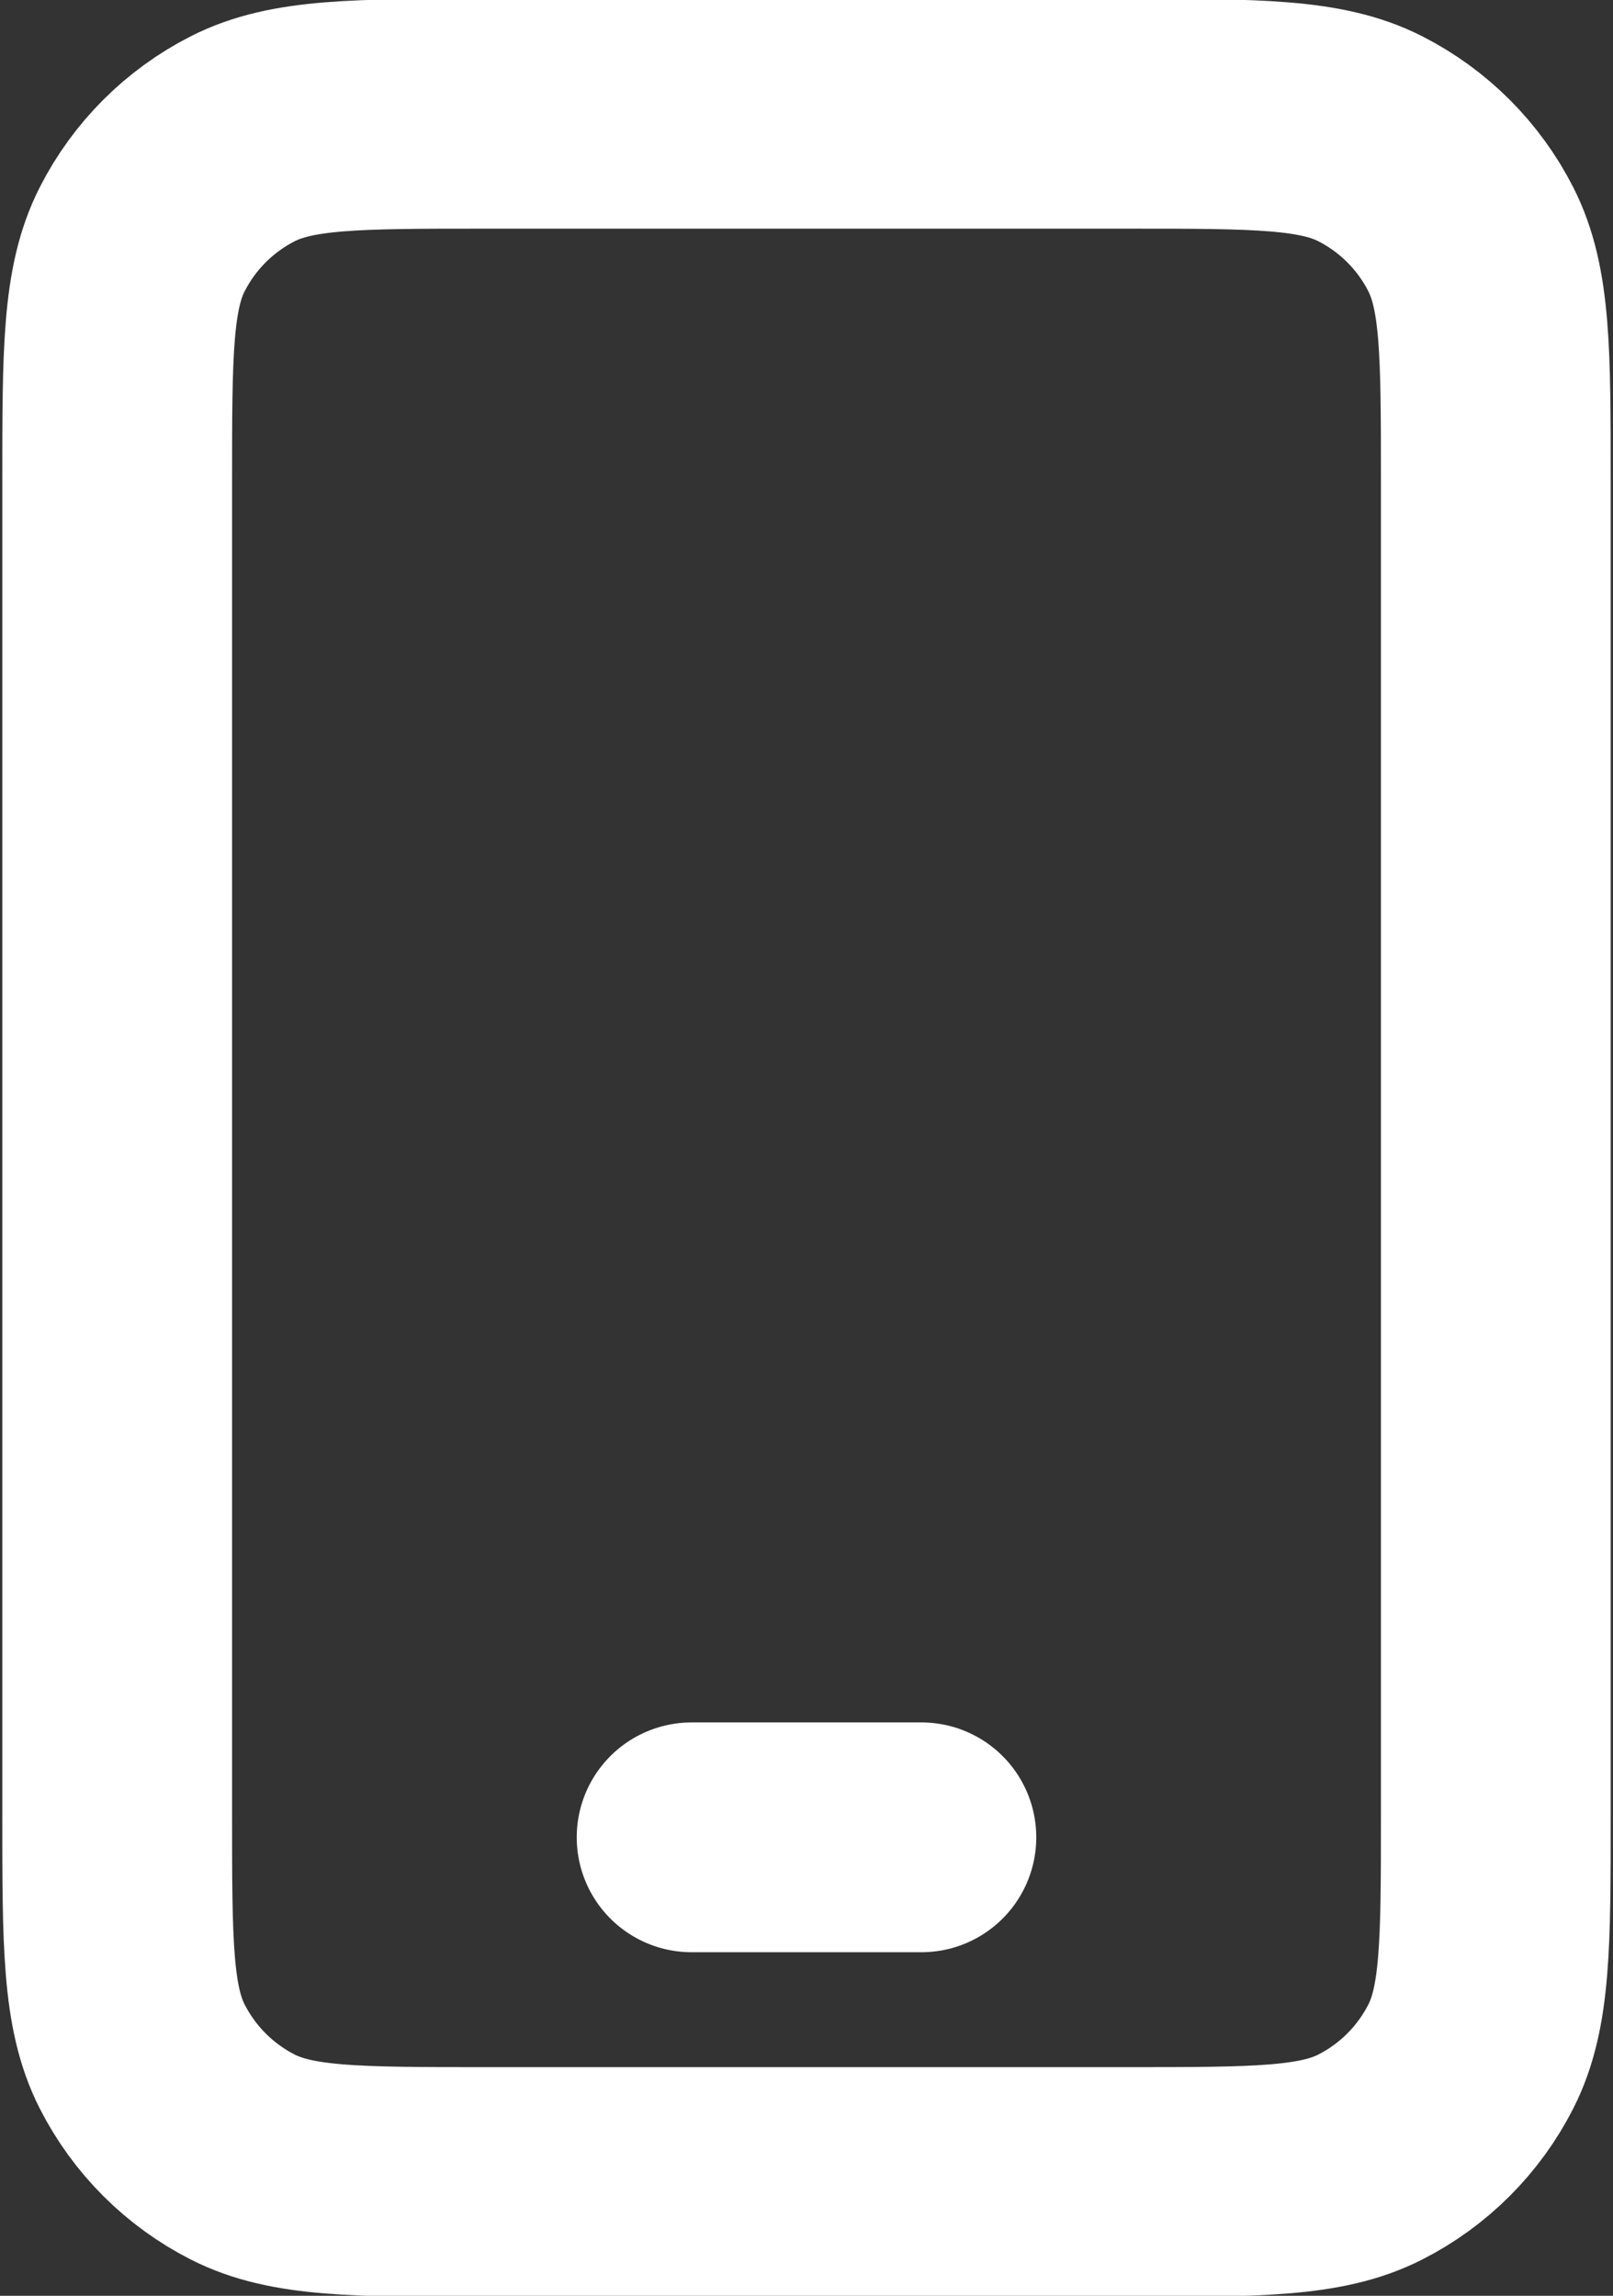
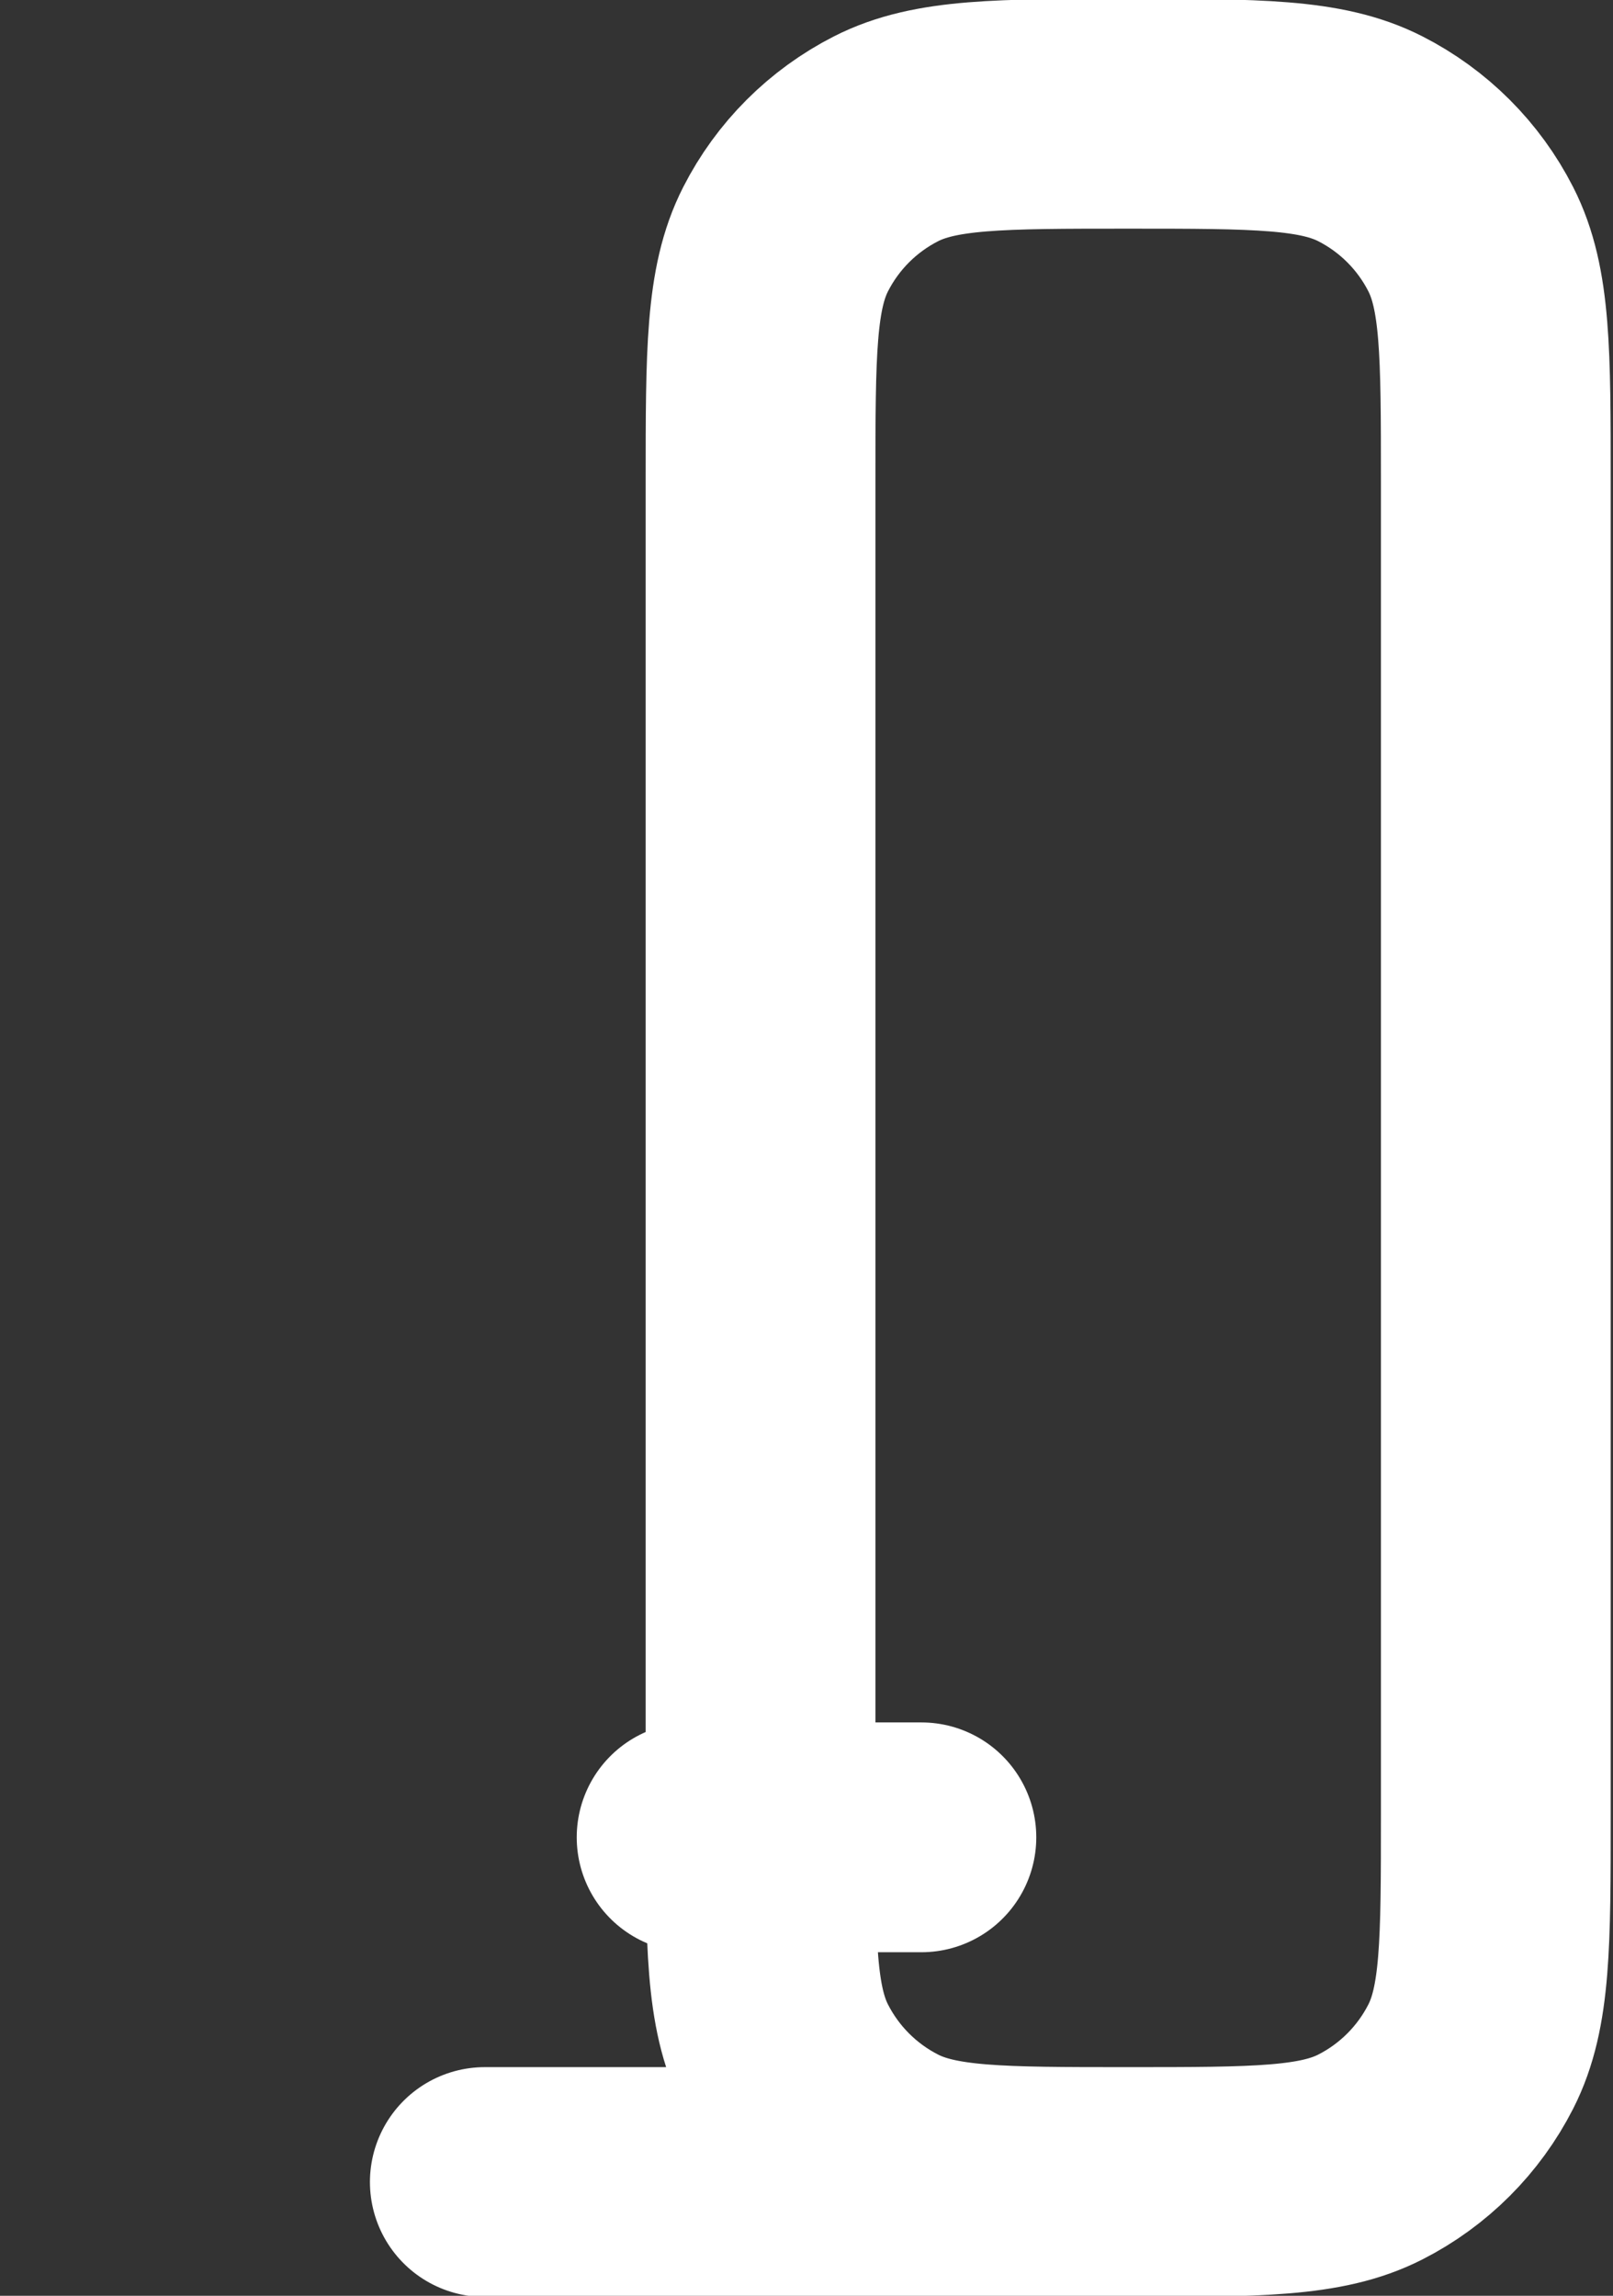
<svg xmlns="http://www.w3.org/2000/svg" width="100%" height="100%" viewBox="0 0 1950 2775" version="1.1" xml:space="preserve" style="fill-rule:evenodd;clip-rule:evenodd;stroke-linecap:round;stroke-linejoin:round;">
  <rect x="0" y="0" width="1950" height="2775" fill="#333333" stroke="none" />
-   <path d="M836.111,2220.83l277.778,0m-527.778,416.667l777.778,0c155.569,0 233.361,0 292.778,-30.278c52.264,-26.625 94.764,-69.125 121.389,-121.389c30.277,-59.416 30.277,-137.208 30.277,-292.777l0,-1611.11c0,-155.569 0,-233.355 -30.277,-292.775c-26.625,-52.268 -69.125,-94.762 -121.389,-121.393c-59.417,-30.276 -137.209,-30.276 -292.778,-30.276l-777.778,0c-155.569,0 -233.355,0 -292.775,30.276c-52.268,26.631 -94.762,69.125 -121.393,121.393c-30.276,59.42 -30.276,137.205 -30.276,292.775l-0,1611.11c-0,155.569 -0,233.361 30.276,292.777c26.631,52.264 69.125,94.764 121.393,121.389c59.42,30.278 137.204,30.278 292.775,30.278Z" style="fill:none;fill-rule:nonzero;stroke:#fff;stroke-width:277.78px;" />
+   <path d="M836.111,2220.83l277.778,0m-527.778,416.667l777.778,0c155.569,0 233.361,0 292.778,-30.278c52.264,-26.625 94.764,-69.125 121.389,-121.389c30.277,-59.416 30.277,-137.208 30.277,-292.777l0,-1611.11c0,-155.569 0,-233.355 -30.277,-292.775c-26.625,-52.268 -69.125,-94.762 -121.389,-121.393c-59.417,-30.276 -137.209,-30.276 -292.778,-30.276c-155.569,0 -233.355,0 -292.775,30.276c-52.268,26.631 -94.762,69.125 -121.393,121.393c-30.276,59.42 -30.276,137.205 -30.276,292.775l-0,1611.11c-0,155.569 -0,233.361 30.276,292.777c26.631,52.264 69.125,94.764 121.393,121.389c59.42,30.278 137.204,30.278 292.775,30.278Z" style="fill:none;fill-rule:nonzero;stroke:#fff;stroke-width:277.78px;" />
</svg>